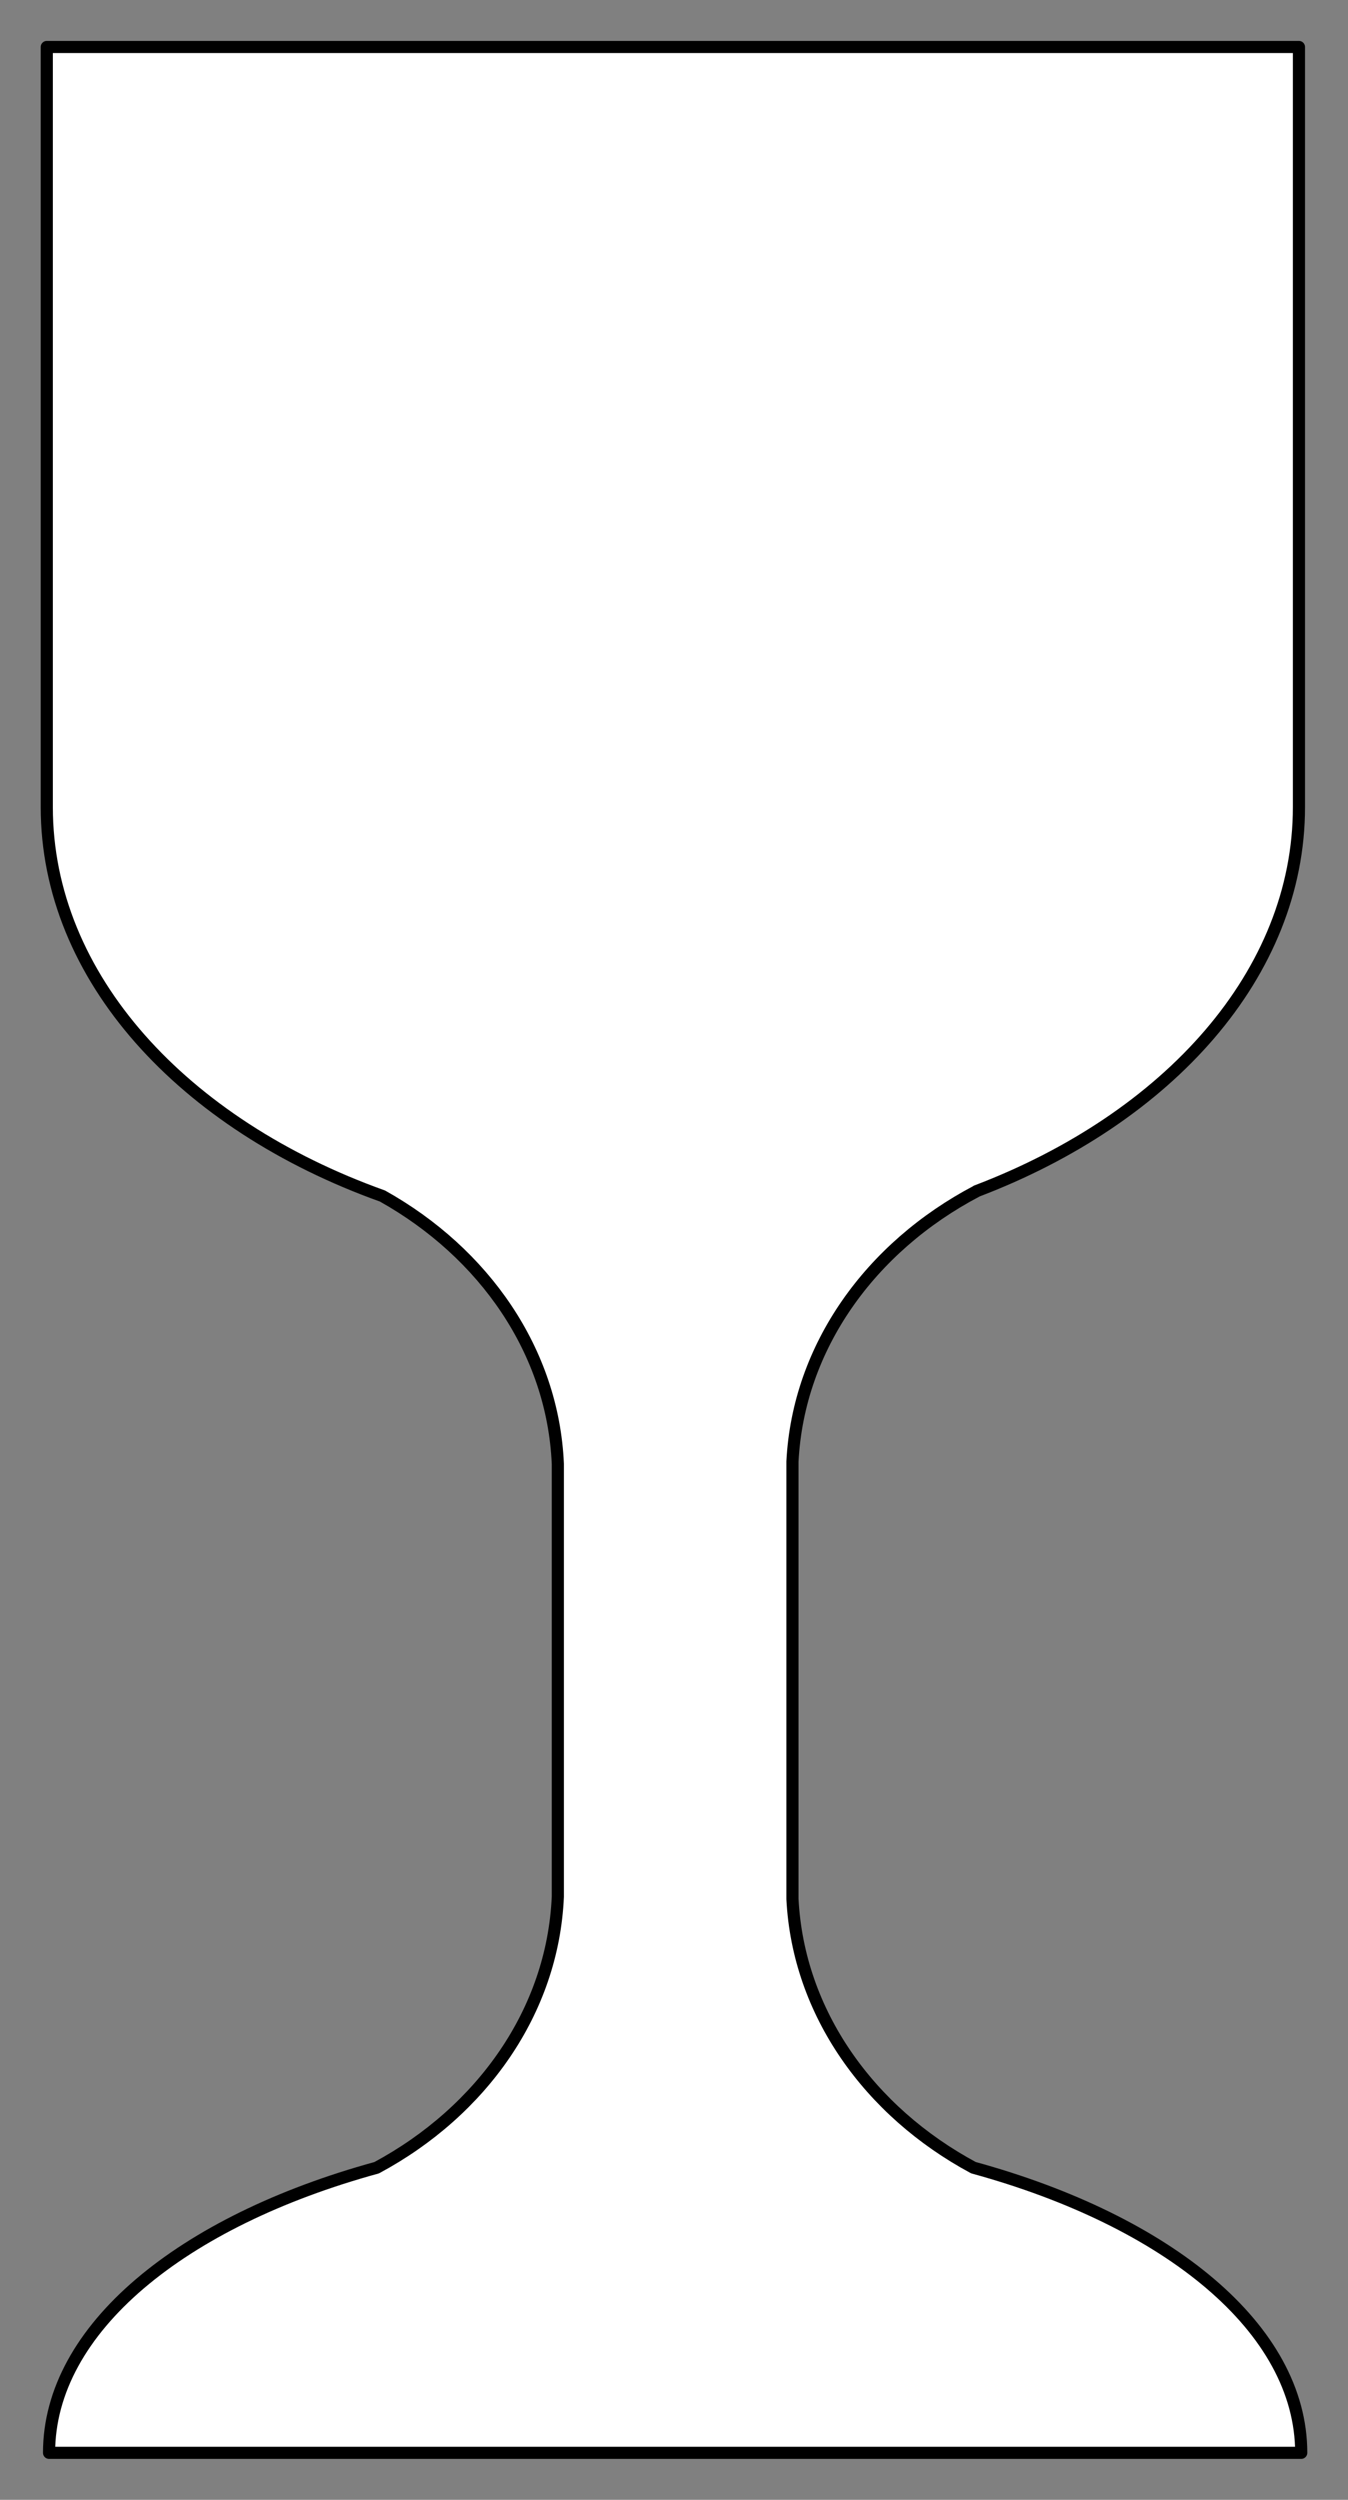
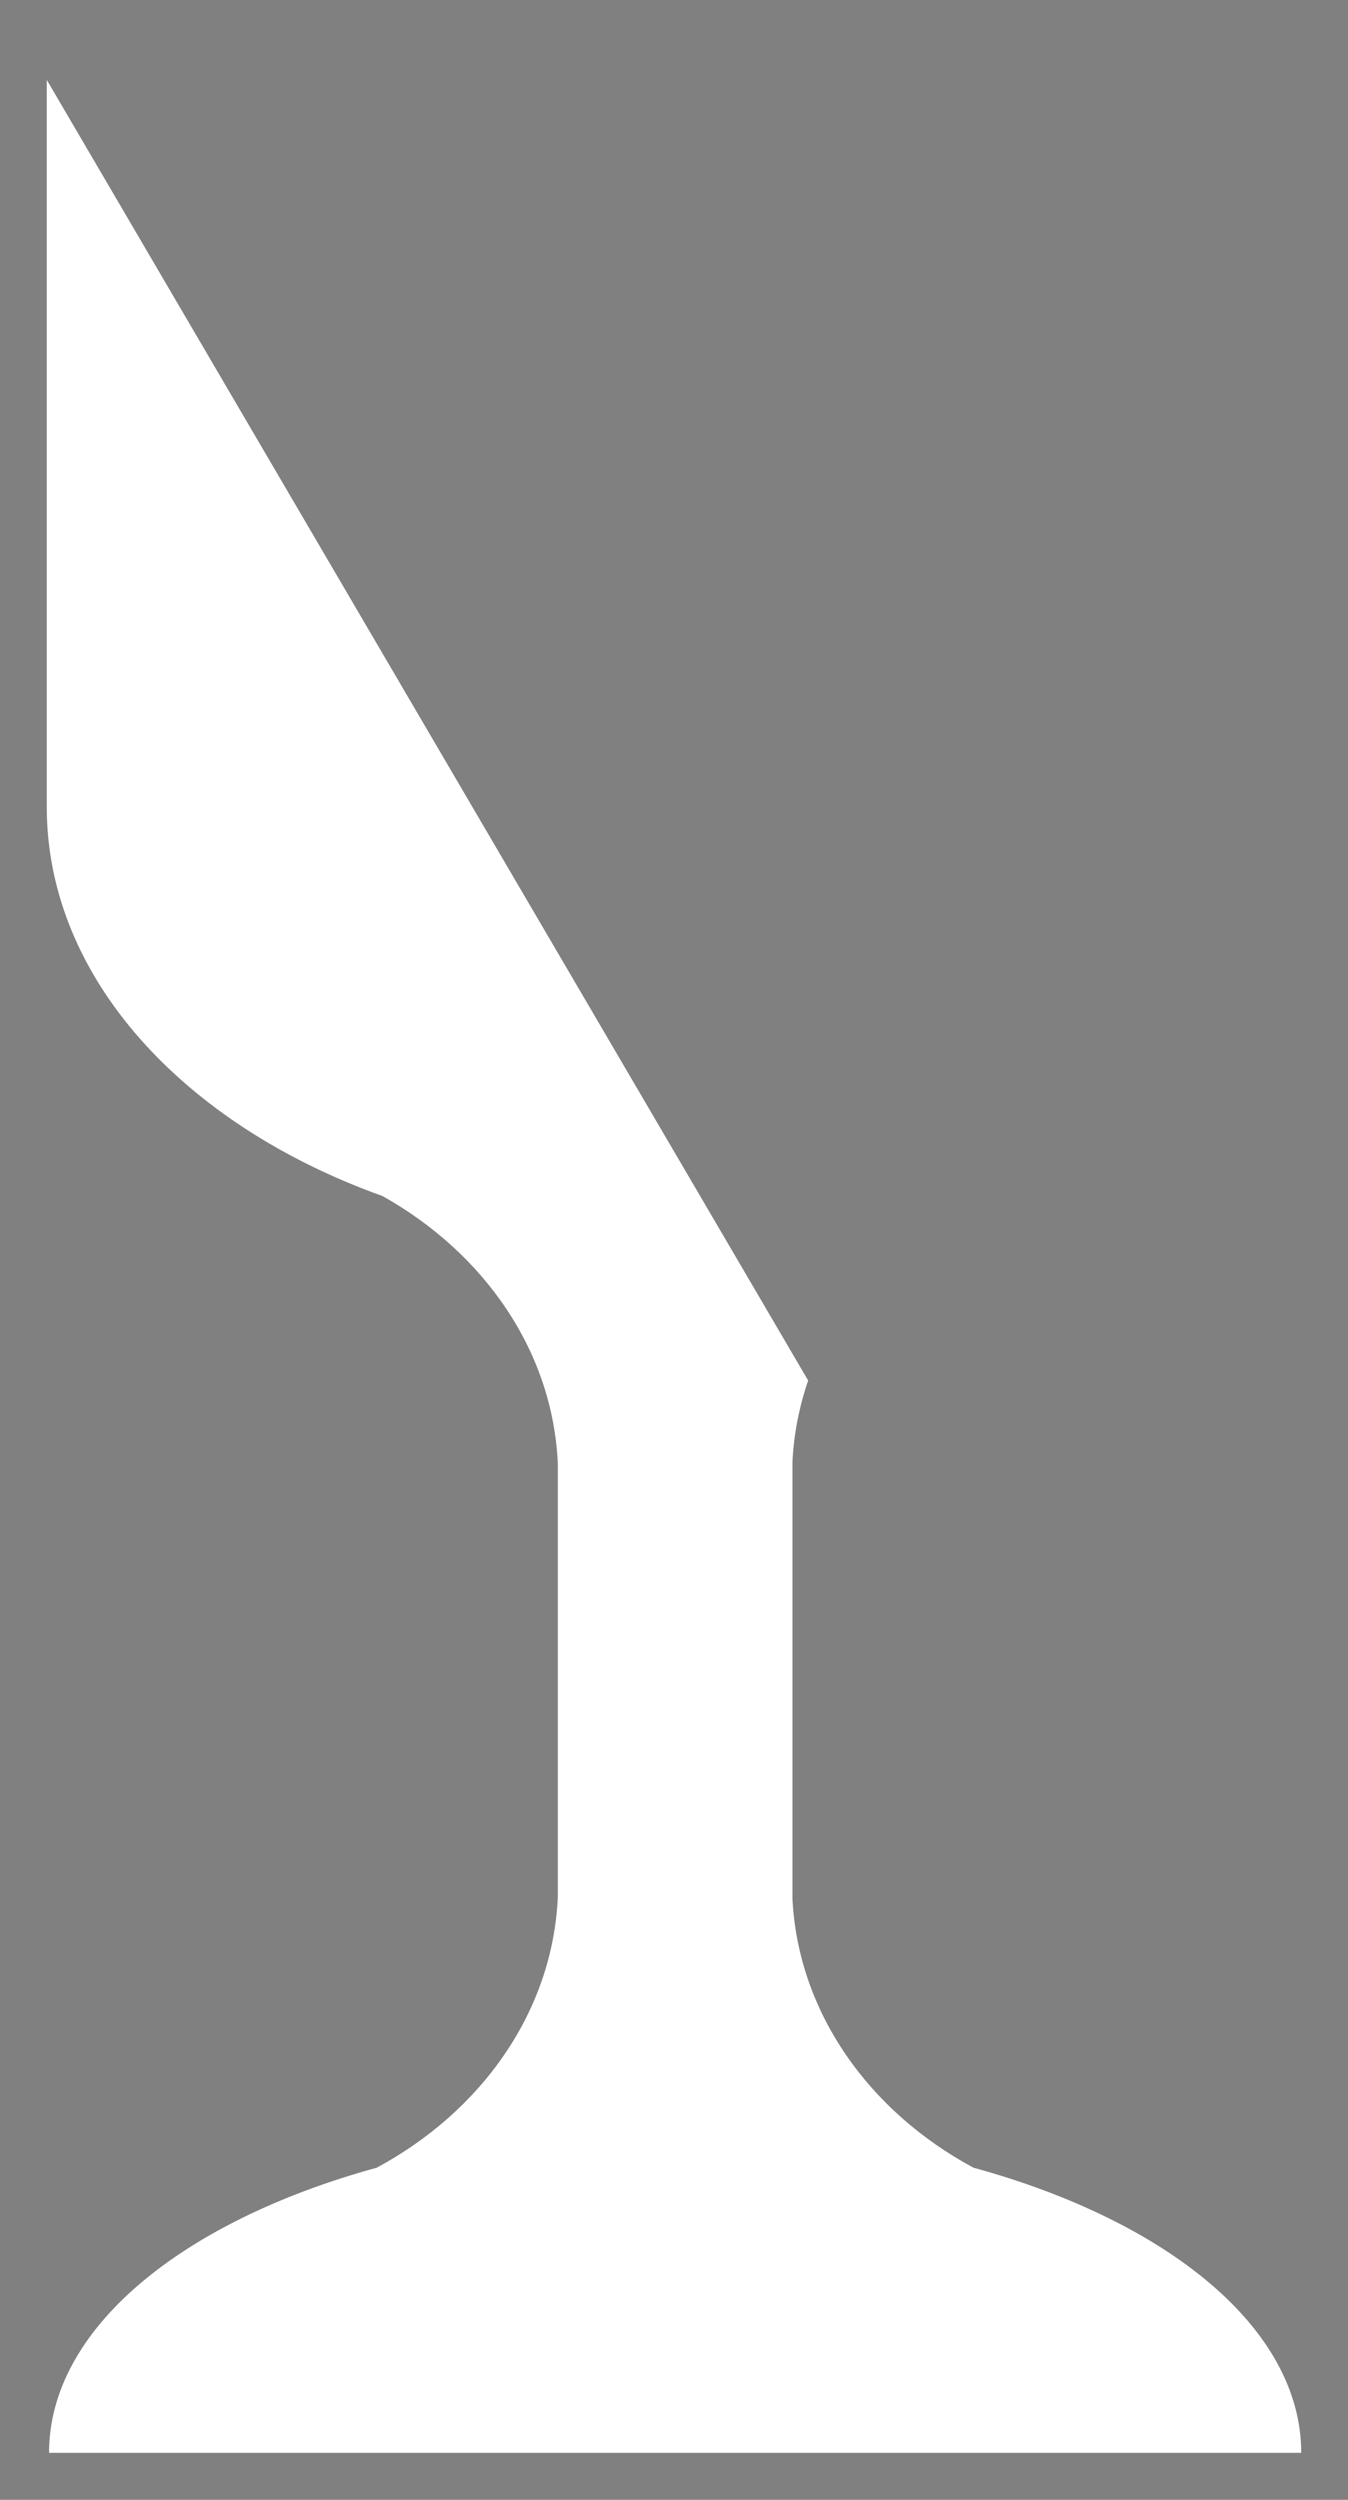
<svg xmlns="http://www.w3.org/2000/svg" version="1.1" viewBox="99 82.898 166.5 308.602" width="166.5" height="308.602">
  <rect x="99" y="82.898" width="166.5" height="308.602" fill="#808080" stroke="none" />
  <defs>
    <clipPath id="artboard_clip_path">
-       <path d="M 99 82.898 L 265.5 82.898 L 265.5 367.171 L 265.5 391.5 L 99 391.5 Z" />
+       <path d="M 99 82.898 L 265.5 367.171 L 265.5 391.5 L 99 391.5 Z" />
    </clipPath>
  </defs>
  <g id="Cup_(3)" fill-opacity="1" stroke-opacity="1" stroke="none" fill="none" stroke-dasharray="none">
    <title>Cup (3)</title>
    <g id="Cup_(3)_Layer_2" clip-path="url(#artboard_clip_path)">
      <title>Layer 2</title>
      <g id="Graphic_172">
        <path d="M 110.024 385.699 L 254.757 385.699 L 259.722 385.699 C 259.722 370.378 243.286 357.088 219.236 350.499 C 206.365 343.578 197.599 331.37 196.881 317.329 L 196.881 263.328 C 197.606 249.149 206.537 236.84 219.615 229.956 L 219.615 229.943 C 243.305 220.94 259.441 203.09 259.441 182.54 L 259.441 88.699 L 254.476 88.699 L 109.743 88.699 L 104.778 88.699 L 104.778 182.54 C 104.778 203.56 121.659 221.755 146.24 230.546 C 158.807 237.577 167.296 249.707 167.901 263.606 L 167.901 317.051 C 167.284 331.214 158.482 343.541 145.518 350.506 C 121.483 357.098 105.059 370.383 105.059 385.699 Z" fill="#FFFFFF" />
-         <path d="M 110.024 385.699 L 254.757 385.699 L 259.722 385.699 C 259.722 370.378 243.286 357.088 219.236 350.499 C 206.365 343.578 197.599 331.37 196.881 317.329 L 196.881 263.328 C 197.606 249.149 206.537 236.84 219.615 229.956 L 219.615 229.943 C 243.305 220.94 259.441 203.09 259.441 182.54 L 259.441 88.699 L 254.476 88.699 L 109.743 88.699 L 104.778 88.699 L 104.778 182.54 C 104.778 203.56 121.659 221.755 146.24 230.546 C 158.807 237.577 167.296 249.707 167.901 263.606 L 167.901 317.051 C 167.284 331.214 158.482 343.541 145.518 350.506 C 121.483 357.098 105.059 370.383 105.059 385.699 Z" stroke="black" stroke-linecap="round" stroke-linejoin="round" stroke-width="1.5" />
      </g>
    </g>
  </g>
</svg>